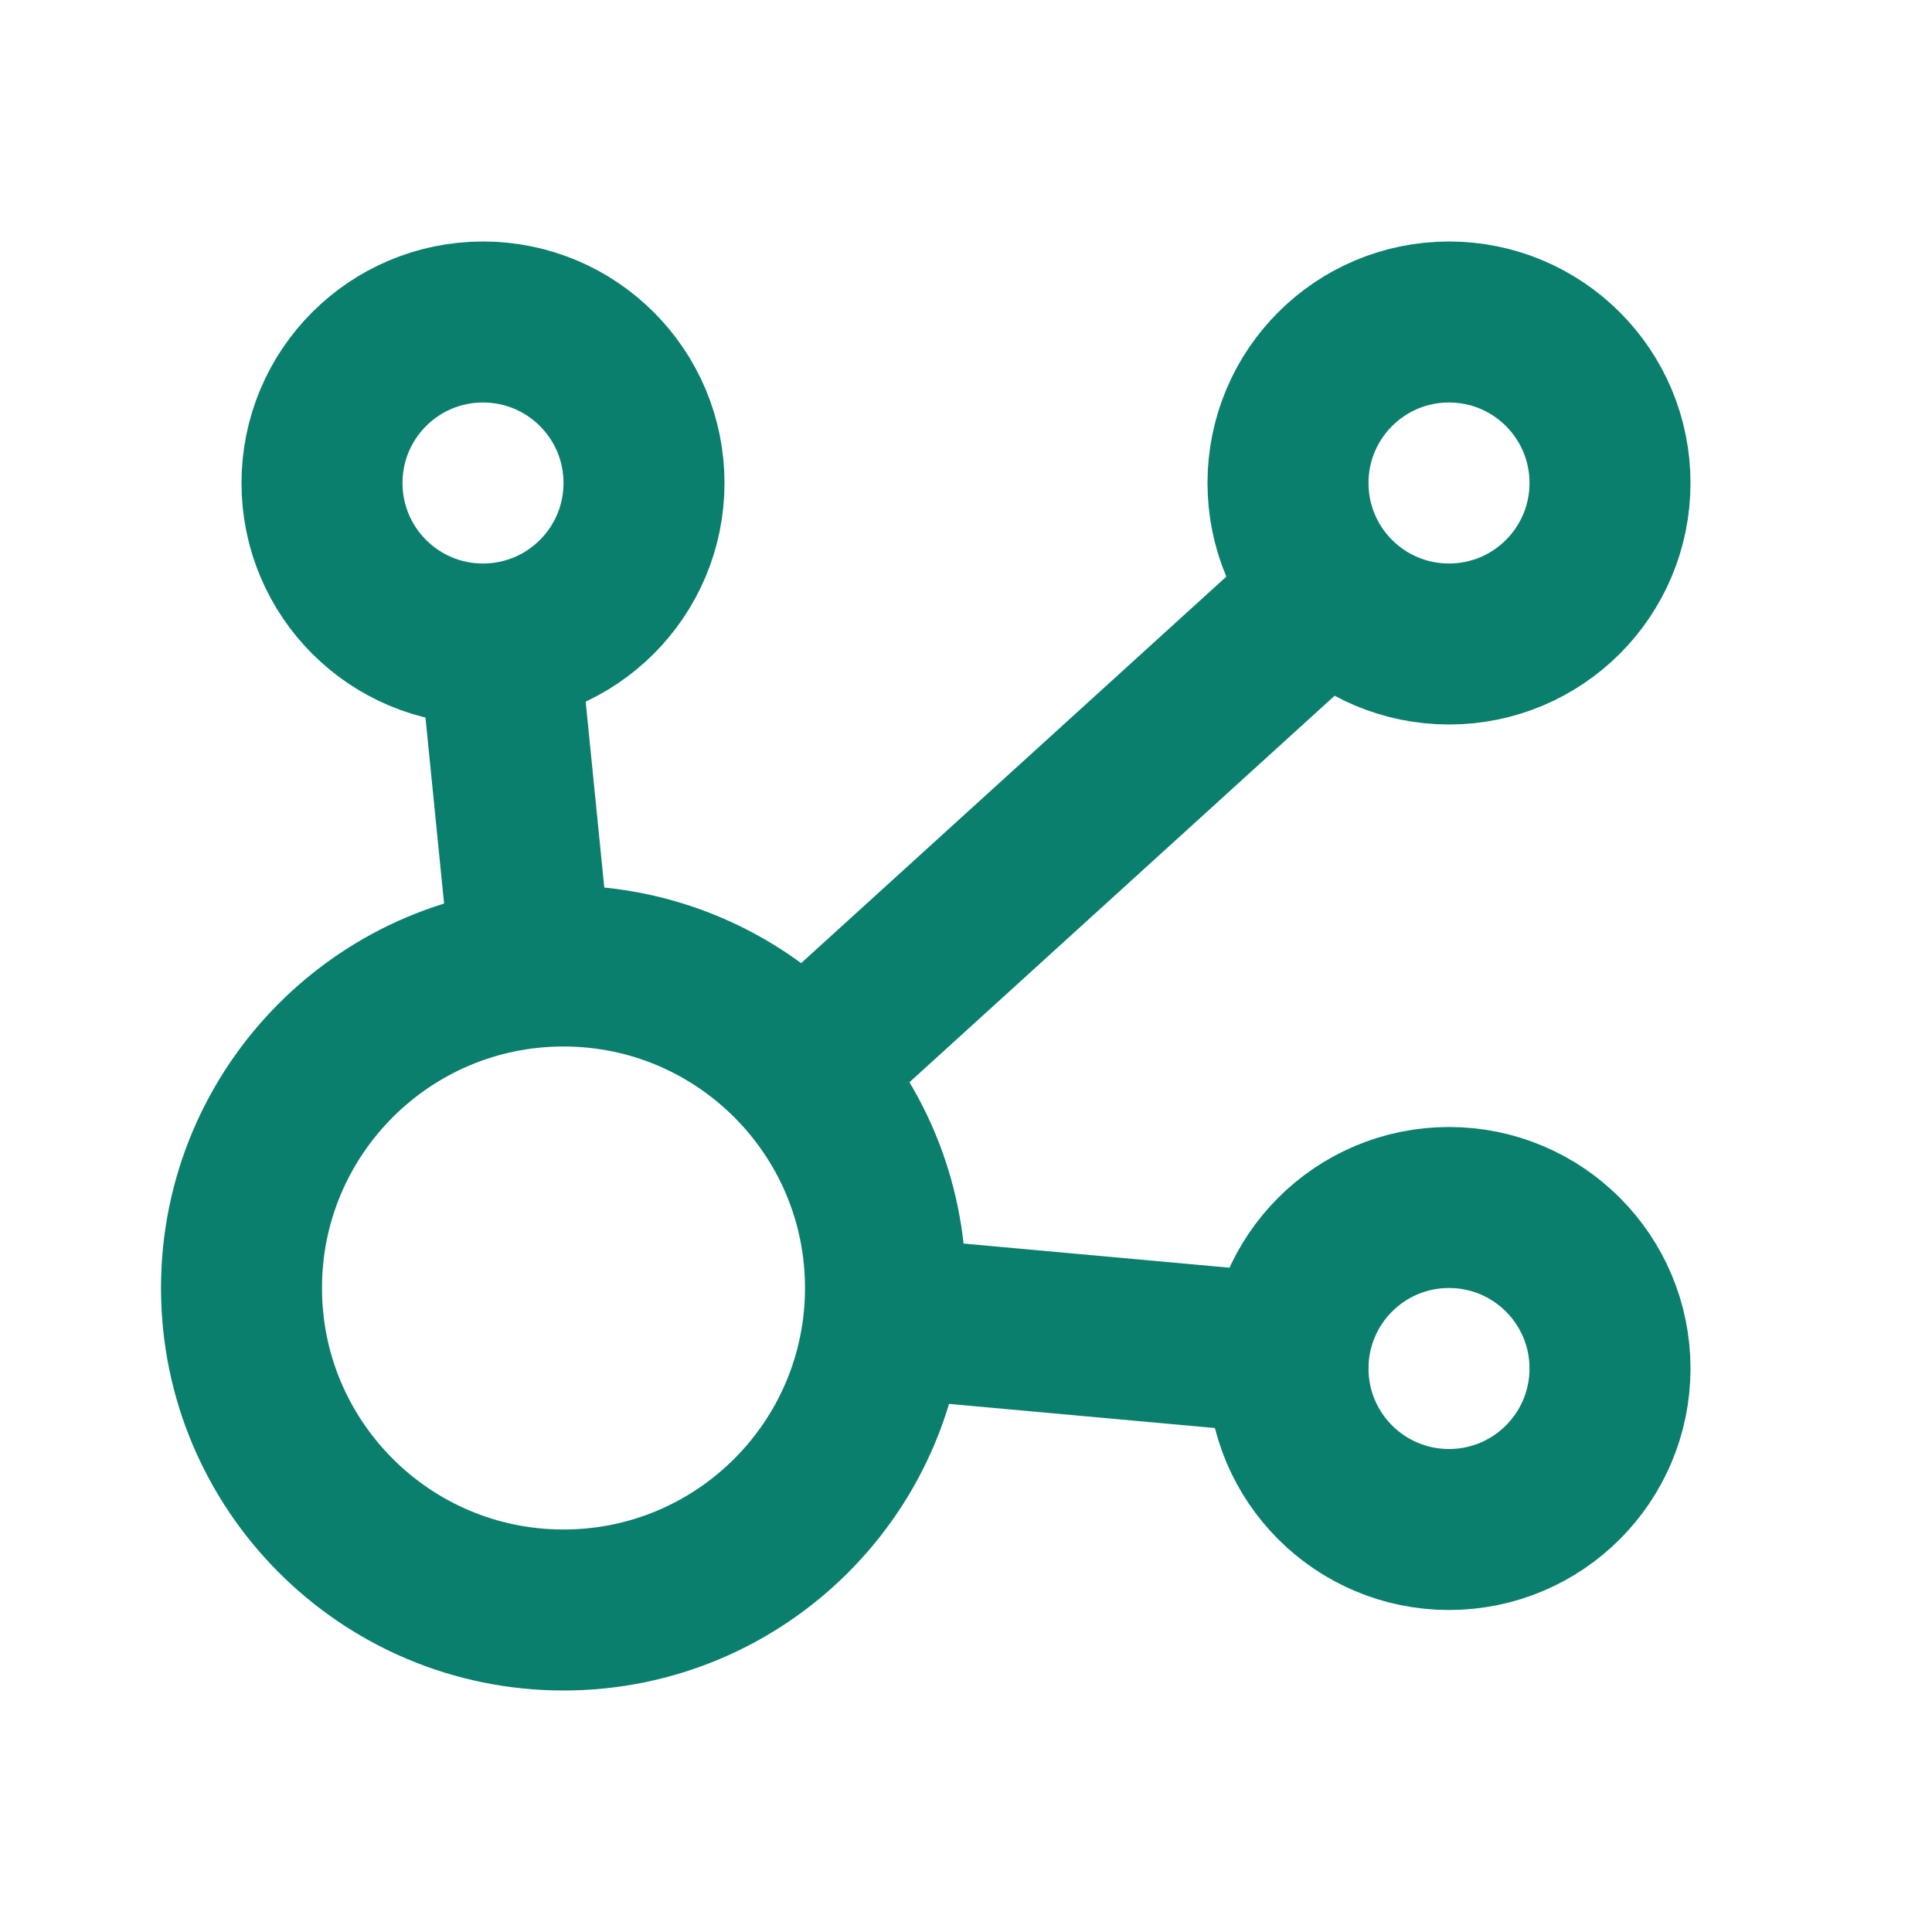
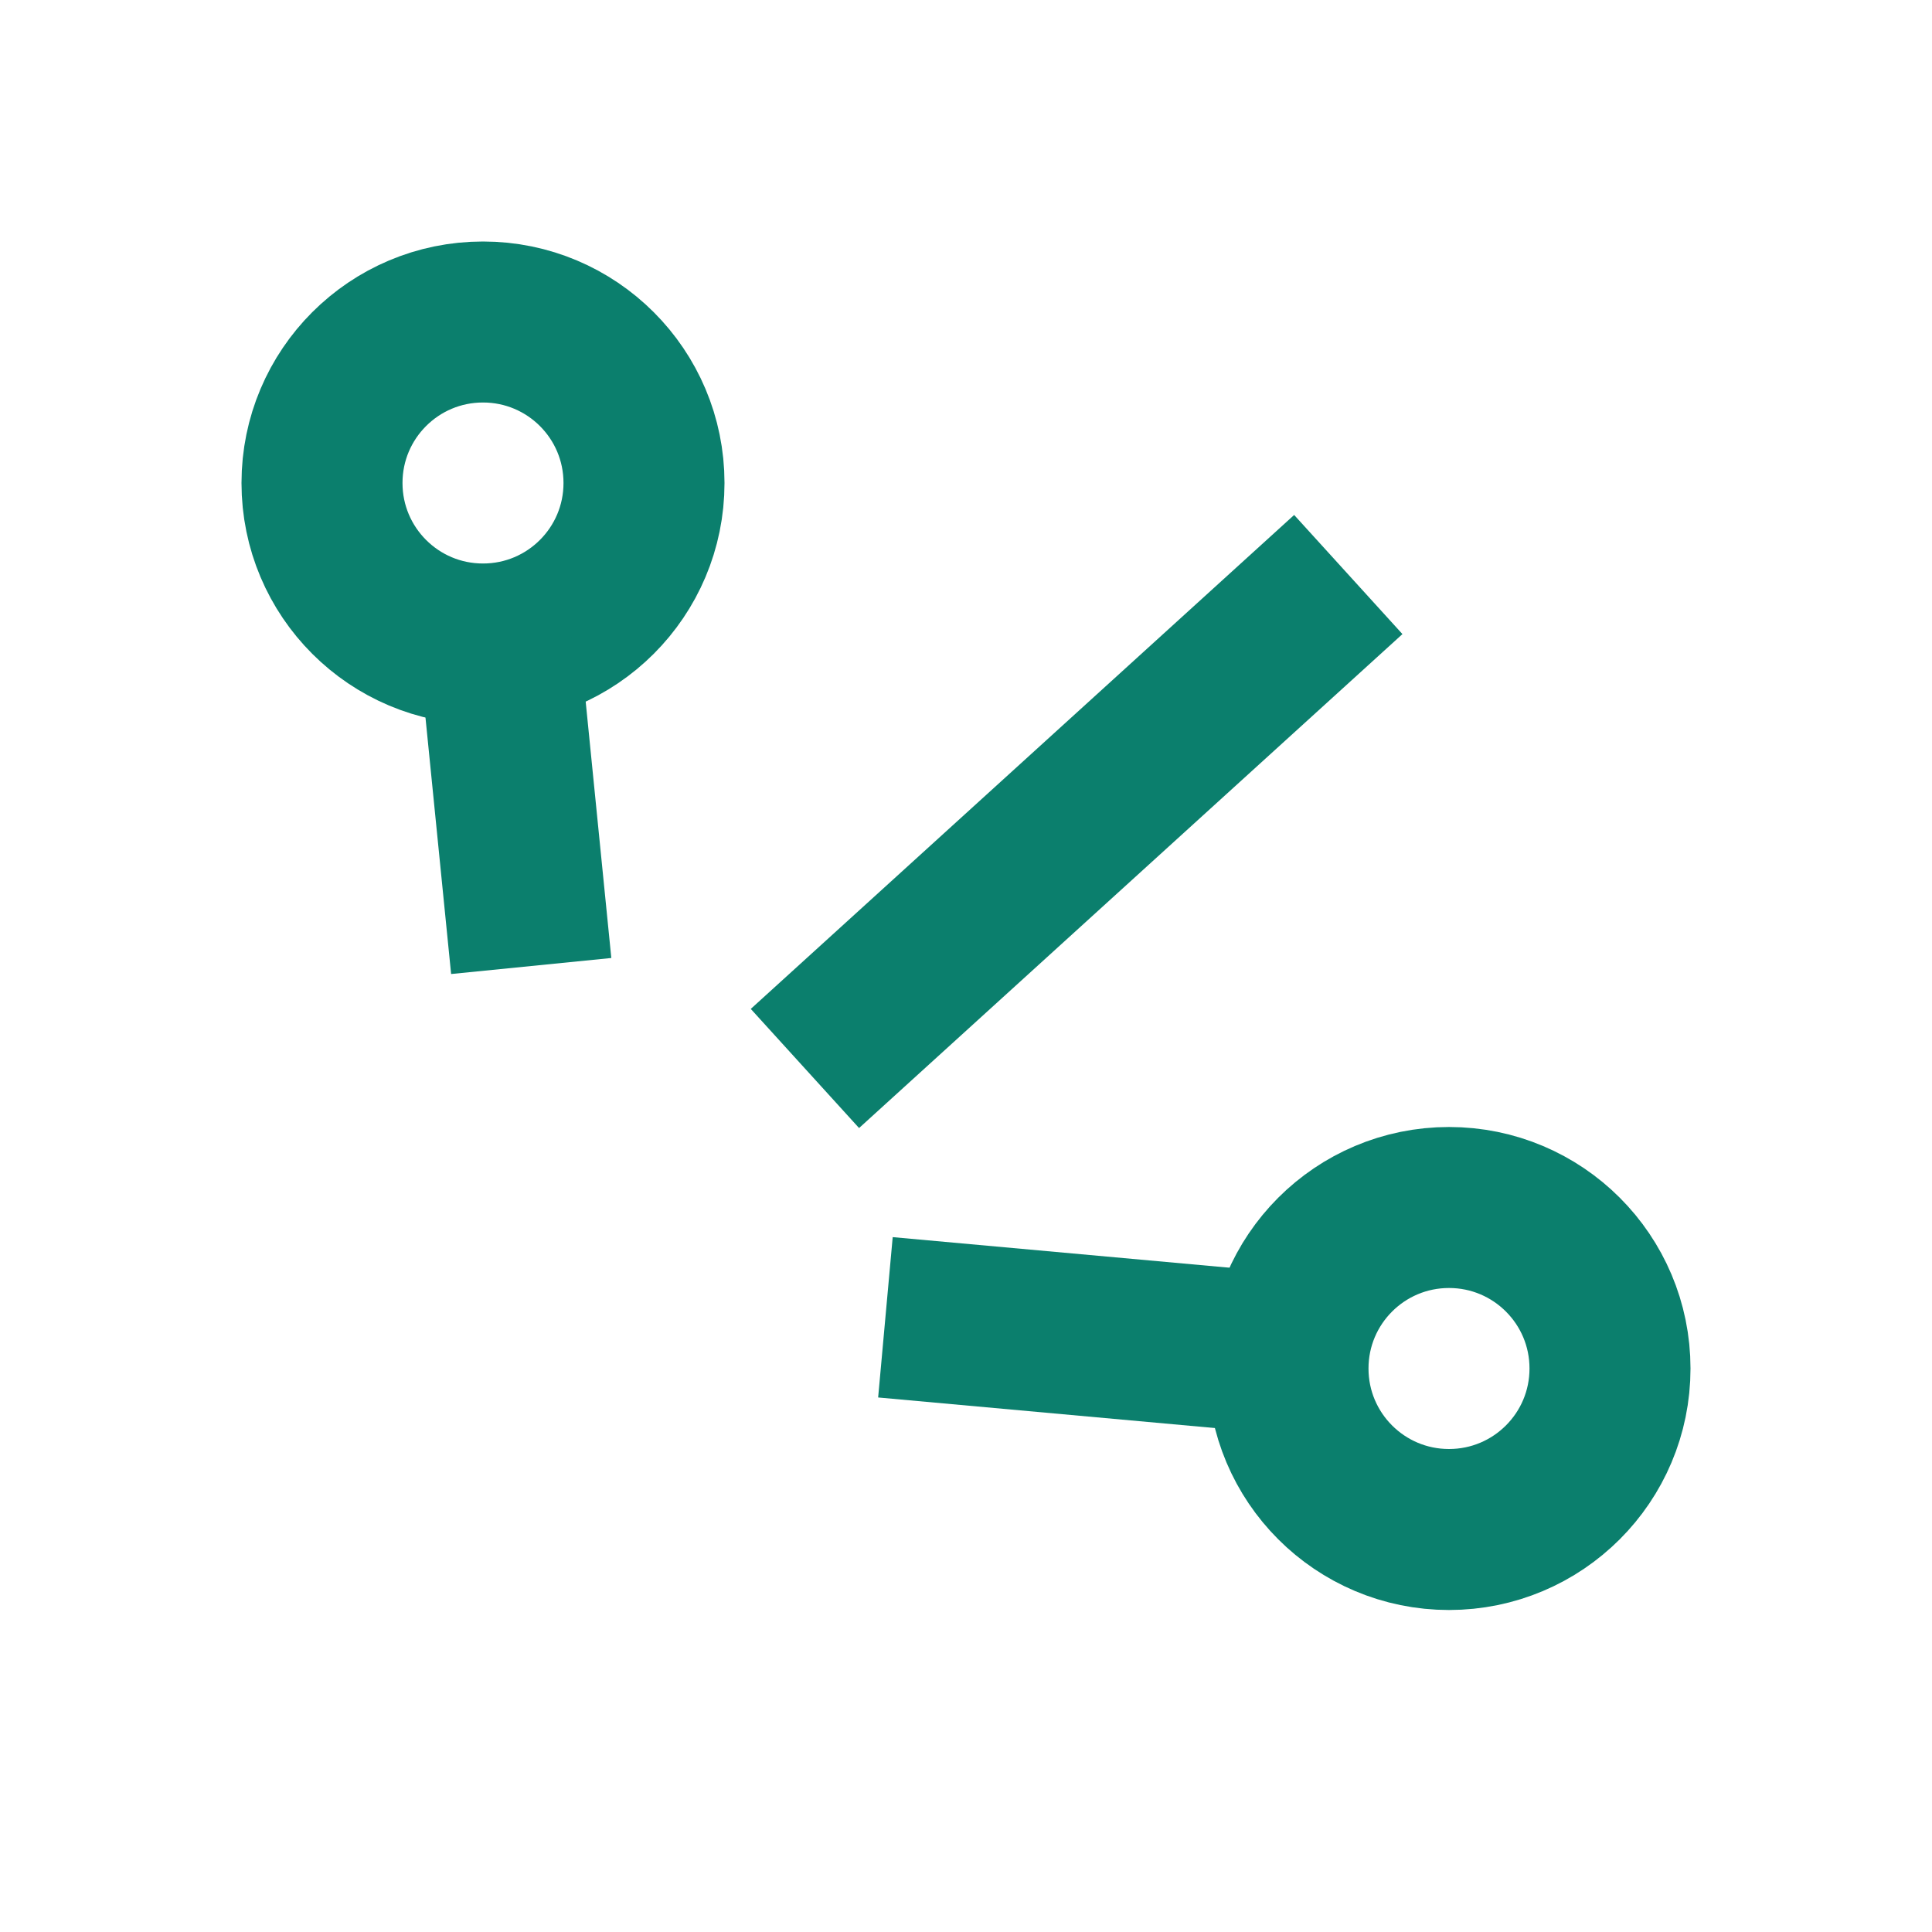
<svg xmlns="http://www.w3.org/2000/svg" width="24" height="24" viewBox="0 0 24 24" fill="none">
  <path d="M8 6C8 7.105 7.105 8 6 8C4.895 8 4 7.105 4 6C4 4.895 4.895 4 6 4C7.105 4 8 4.895 8 6Z" stroke="#0B7F6D" stroke-width="2" />
-   <path d="M20 6C20 7.105 19.105 8 18 8C16.895 8 16 7.105 16 6C16 4.895 16.895 4 18 4C19.105 4 20 4.895 20 6Z" stroke="#0B7F6D" stroke-width="2" />
  <path d="M20 17C20 18.105 19.105 19 18 19C16.895 19 16 18.105 16 17C16 15.895 16.895 15 18 15C19.105 15 20 15.895 20 17Z" stroke="#0B7F6D" stroke-width="2" />
-   <path d="M11 16C11 18.209 9.209 20 7 20C4.791 20 3 18.209 3 16C3 13.791 4.791 12 7 12C9.209 12 11 13.791 11 16Z" stroke="#0B7F6D" stroke-width="2" />
  <path d="M6.599 12L6.199 8M9.999 13.273L16.749 7.137M10.999 16.364L15.999 16.818" stroke="#0B7F6D" stroke-width="2" />
</svg>